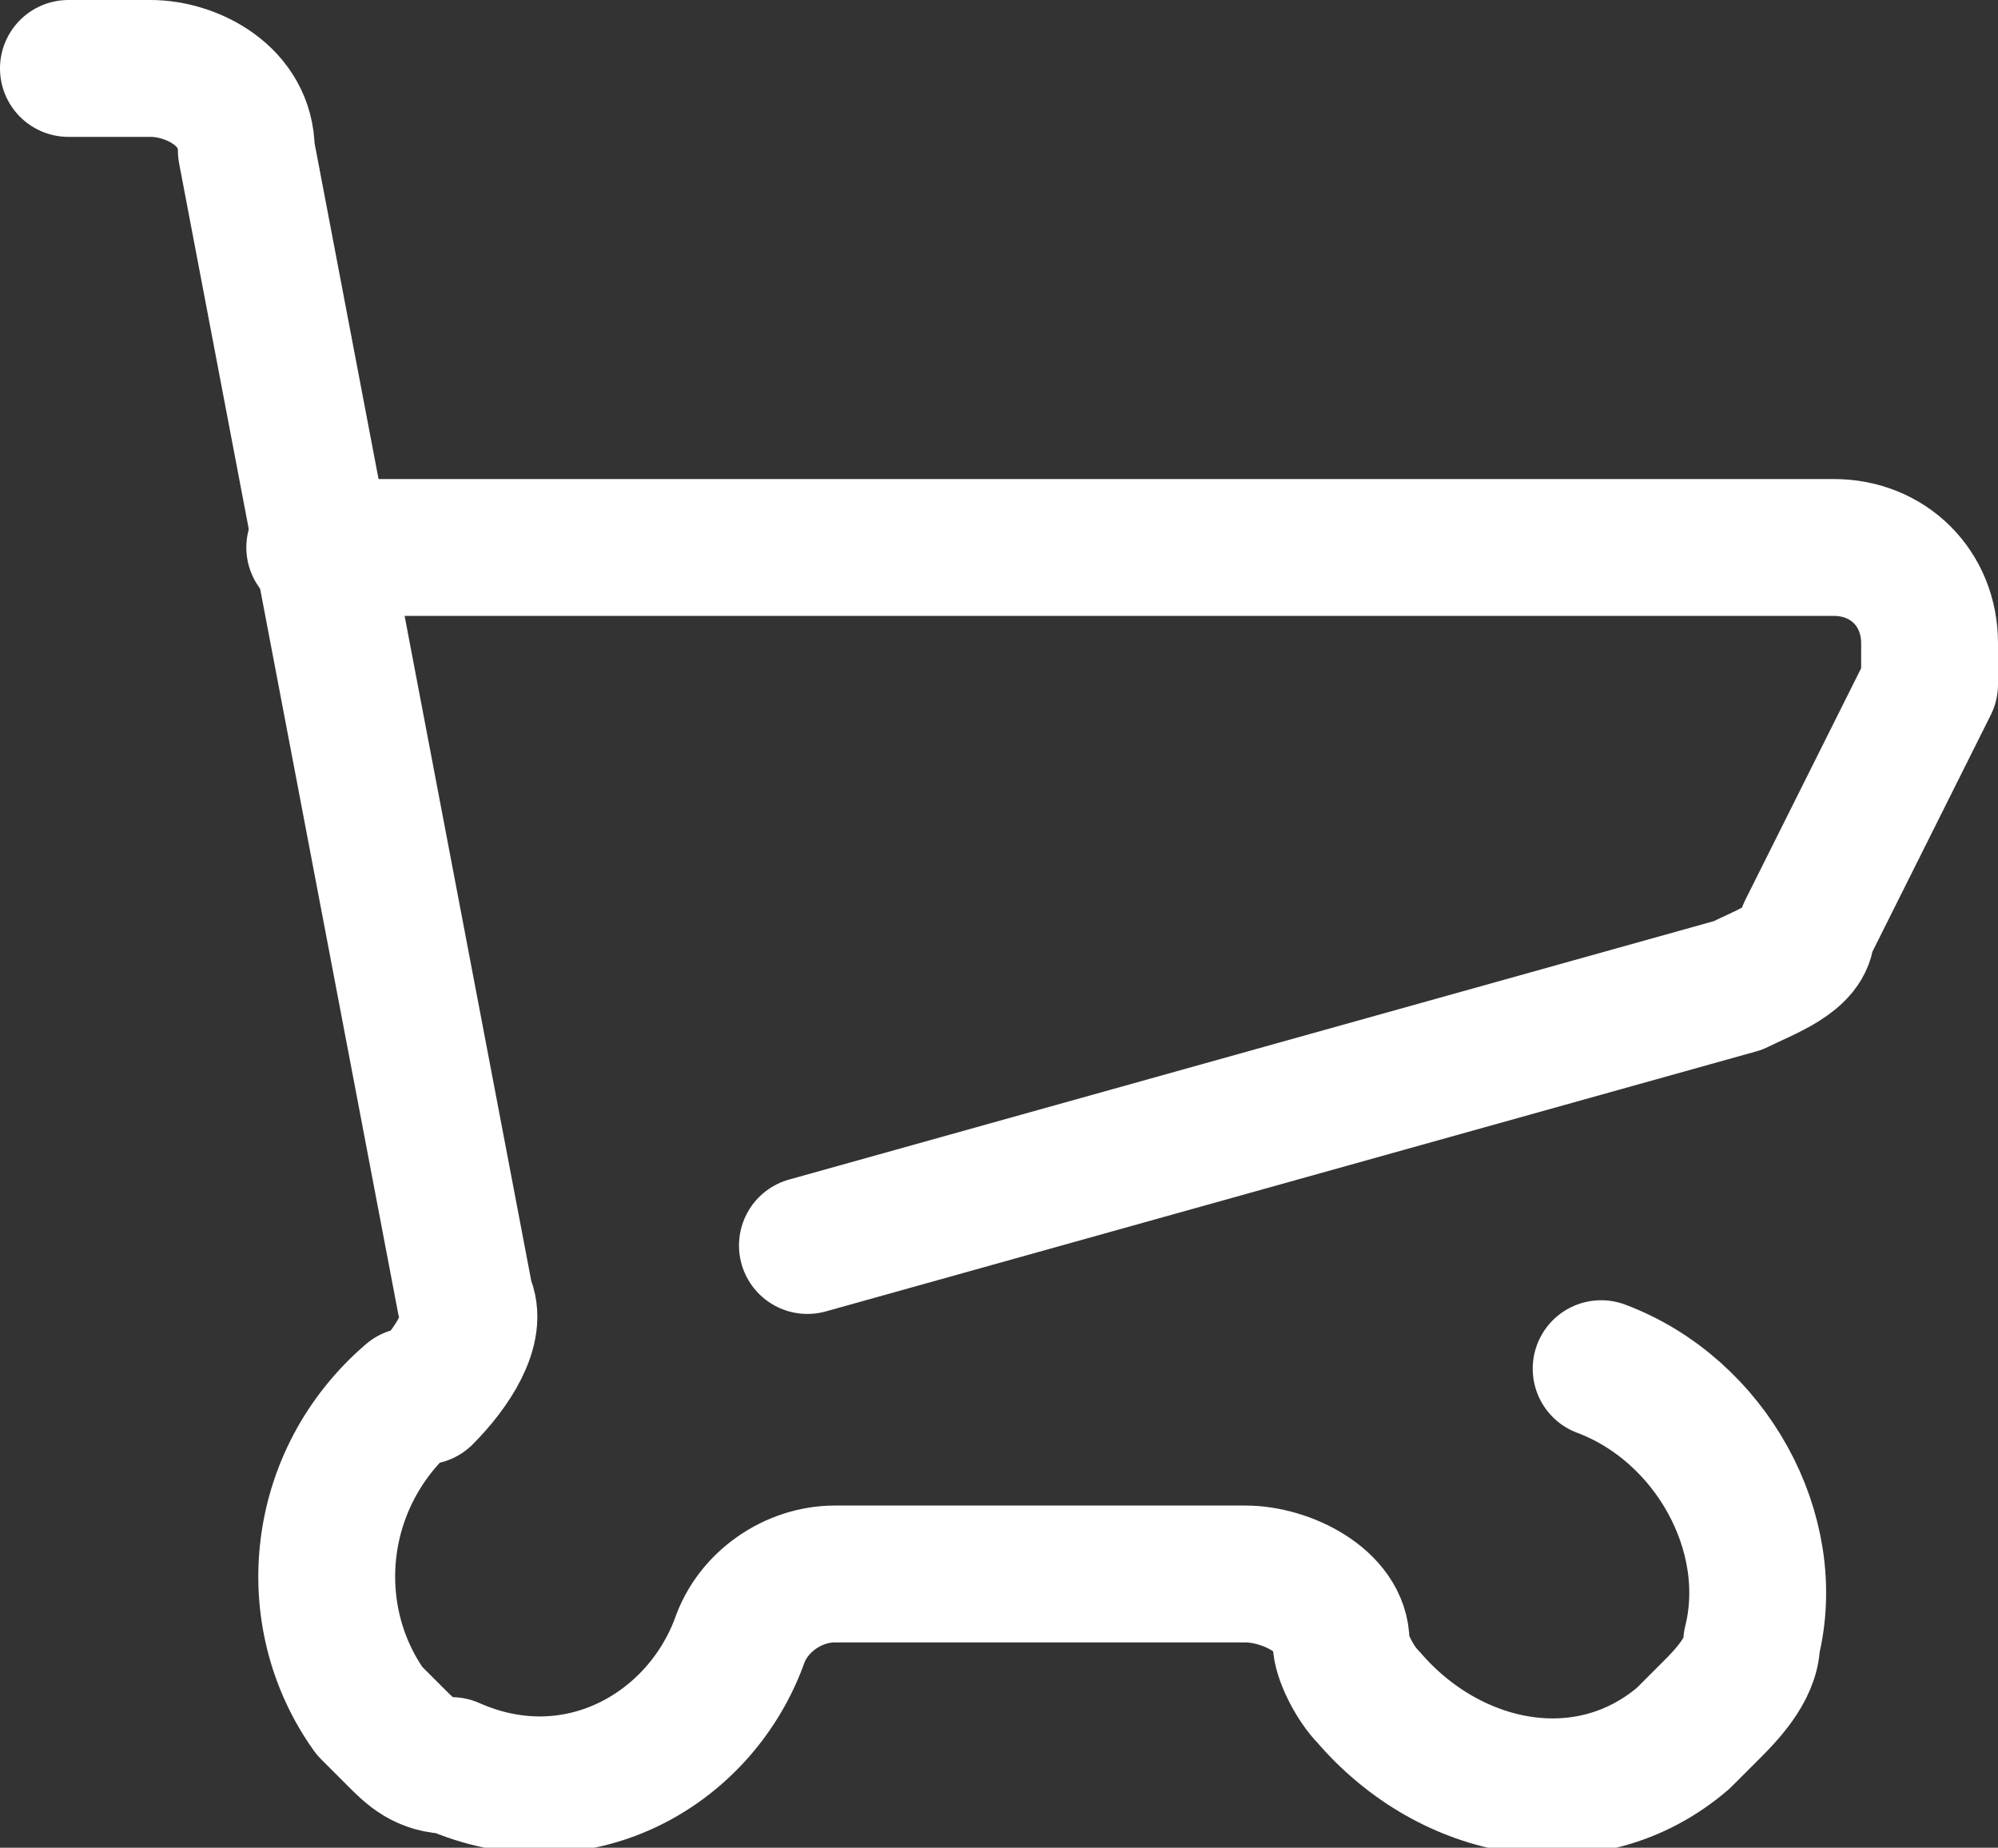
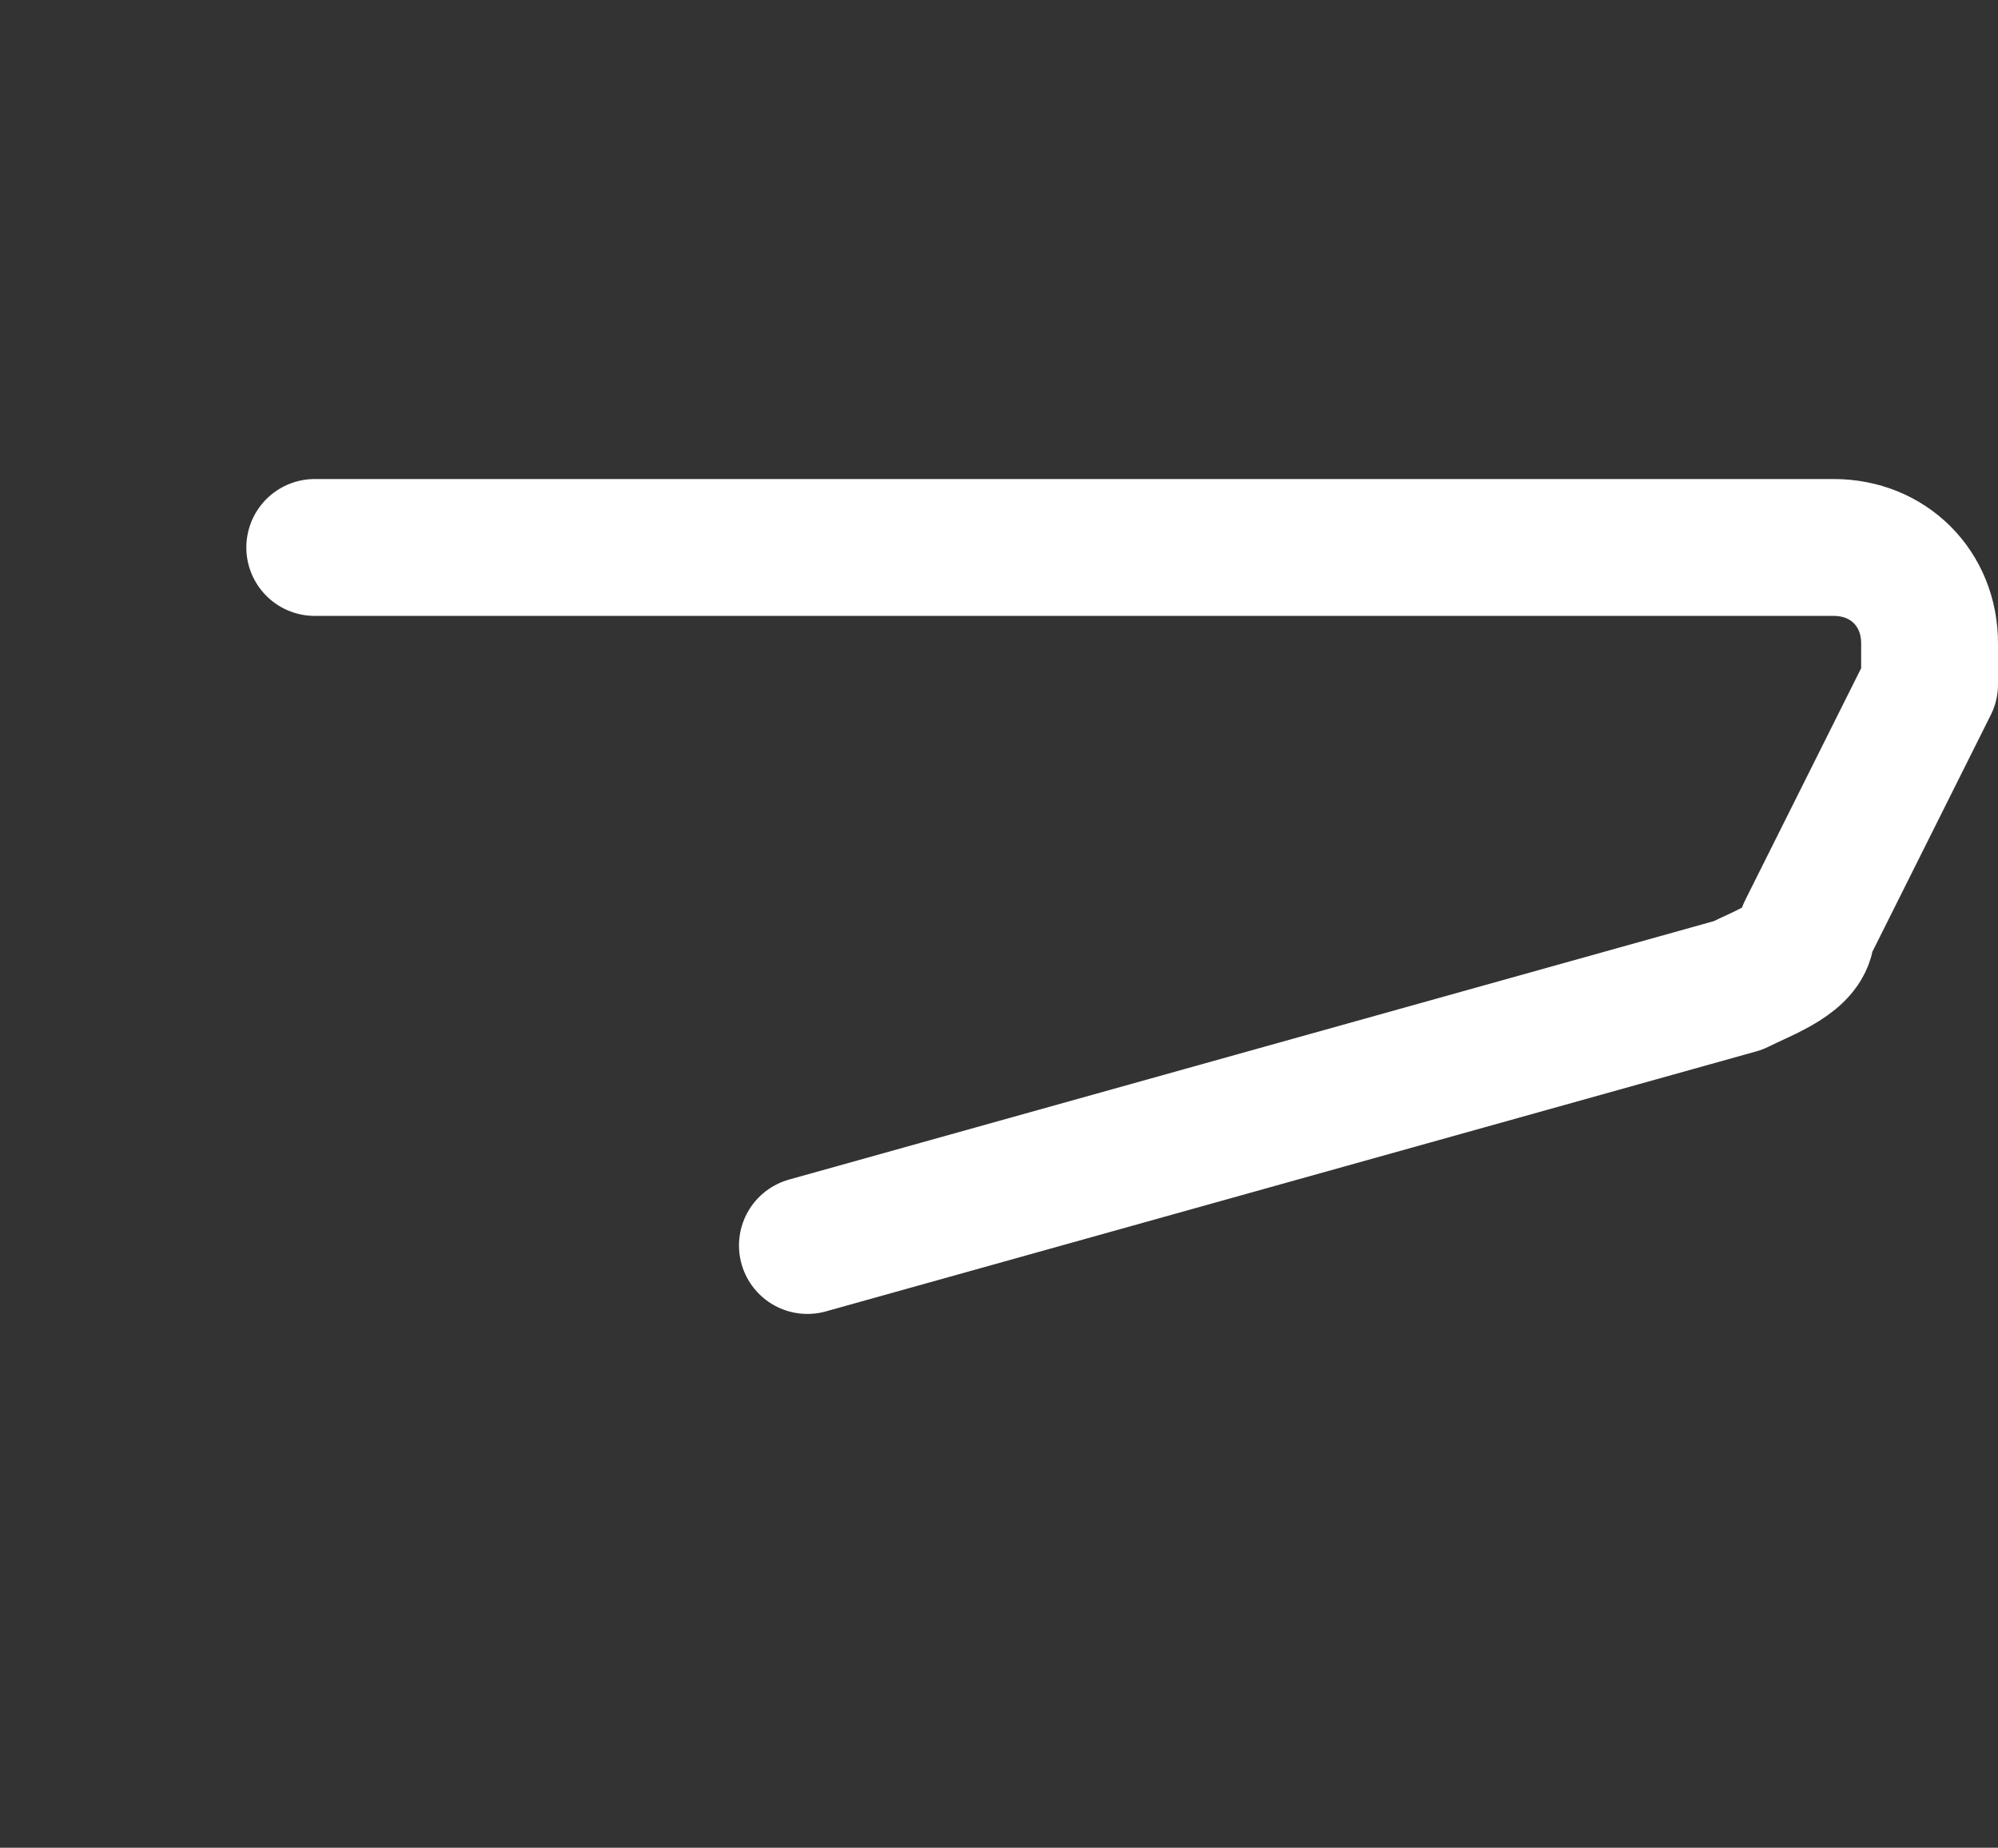
<svg xmlns="http://www.w3.org/2000/svg" id="_レイヤー_1" data-name="レイヤー_1" version="1.1" viewBox="0 0 14.6 13.5">
  <rect x="0" y="0" width="14.6" height="13.5" fill="#333333" stroke="none" />
  <defs>
    <style>
      .st0 {
        fill: none;
        stroke: #fff;
        stroke-linecap: round;
        stroke-linejoin: round;
      }
    </style>
  </defs>
-   <path class="st0" d="M11.7,10c.8.3,1.3,1.2,1.1,2,0,.2-.2.4-.3.5,0,0-.1.1-.2.2-.7.6-1.7.4-2.3-.3-.1-.1-.2-.3-.2-.4,0-.3-.4-.5-.7-.5h-3c-.3,0-.6.2-.7.5-.3.8-1.2,1.3-2.1.9-.2,0-.3-.1-.4-.2,0,0-.1-.1-.2-.2-.5-.7-.4-1.7.3-2.3,0,0,0,0,.1,0,.2-.2.4-.5.3-.7L1.8,1.1c0-.4-.4-.6-.7-.6h-.6" />
  <path class="st0" d="M2.3,4h11.1c.4,0,.7.3.7.7,0,.1,0,.2,0,.3l-.9,1.8c0,.2-.3.3-.5.4l-6.8,1.9" />
</svg>